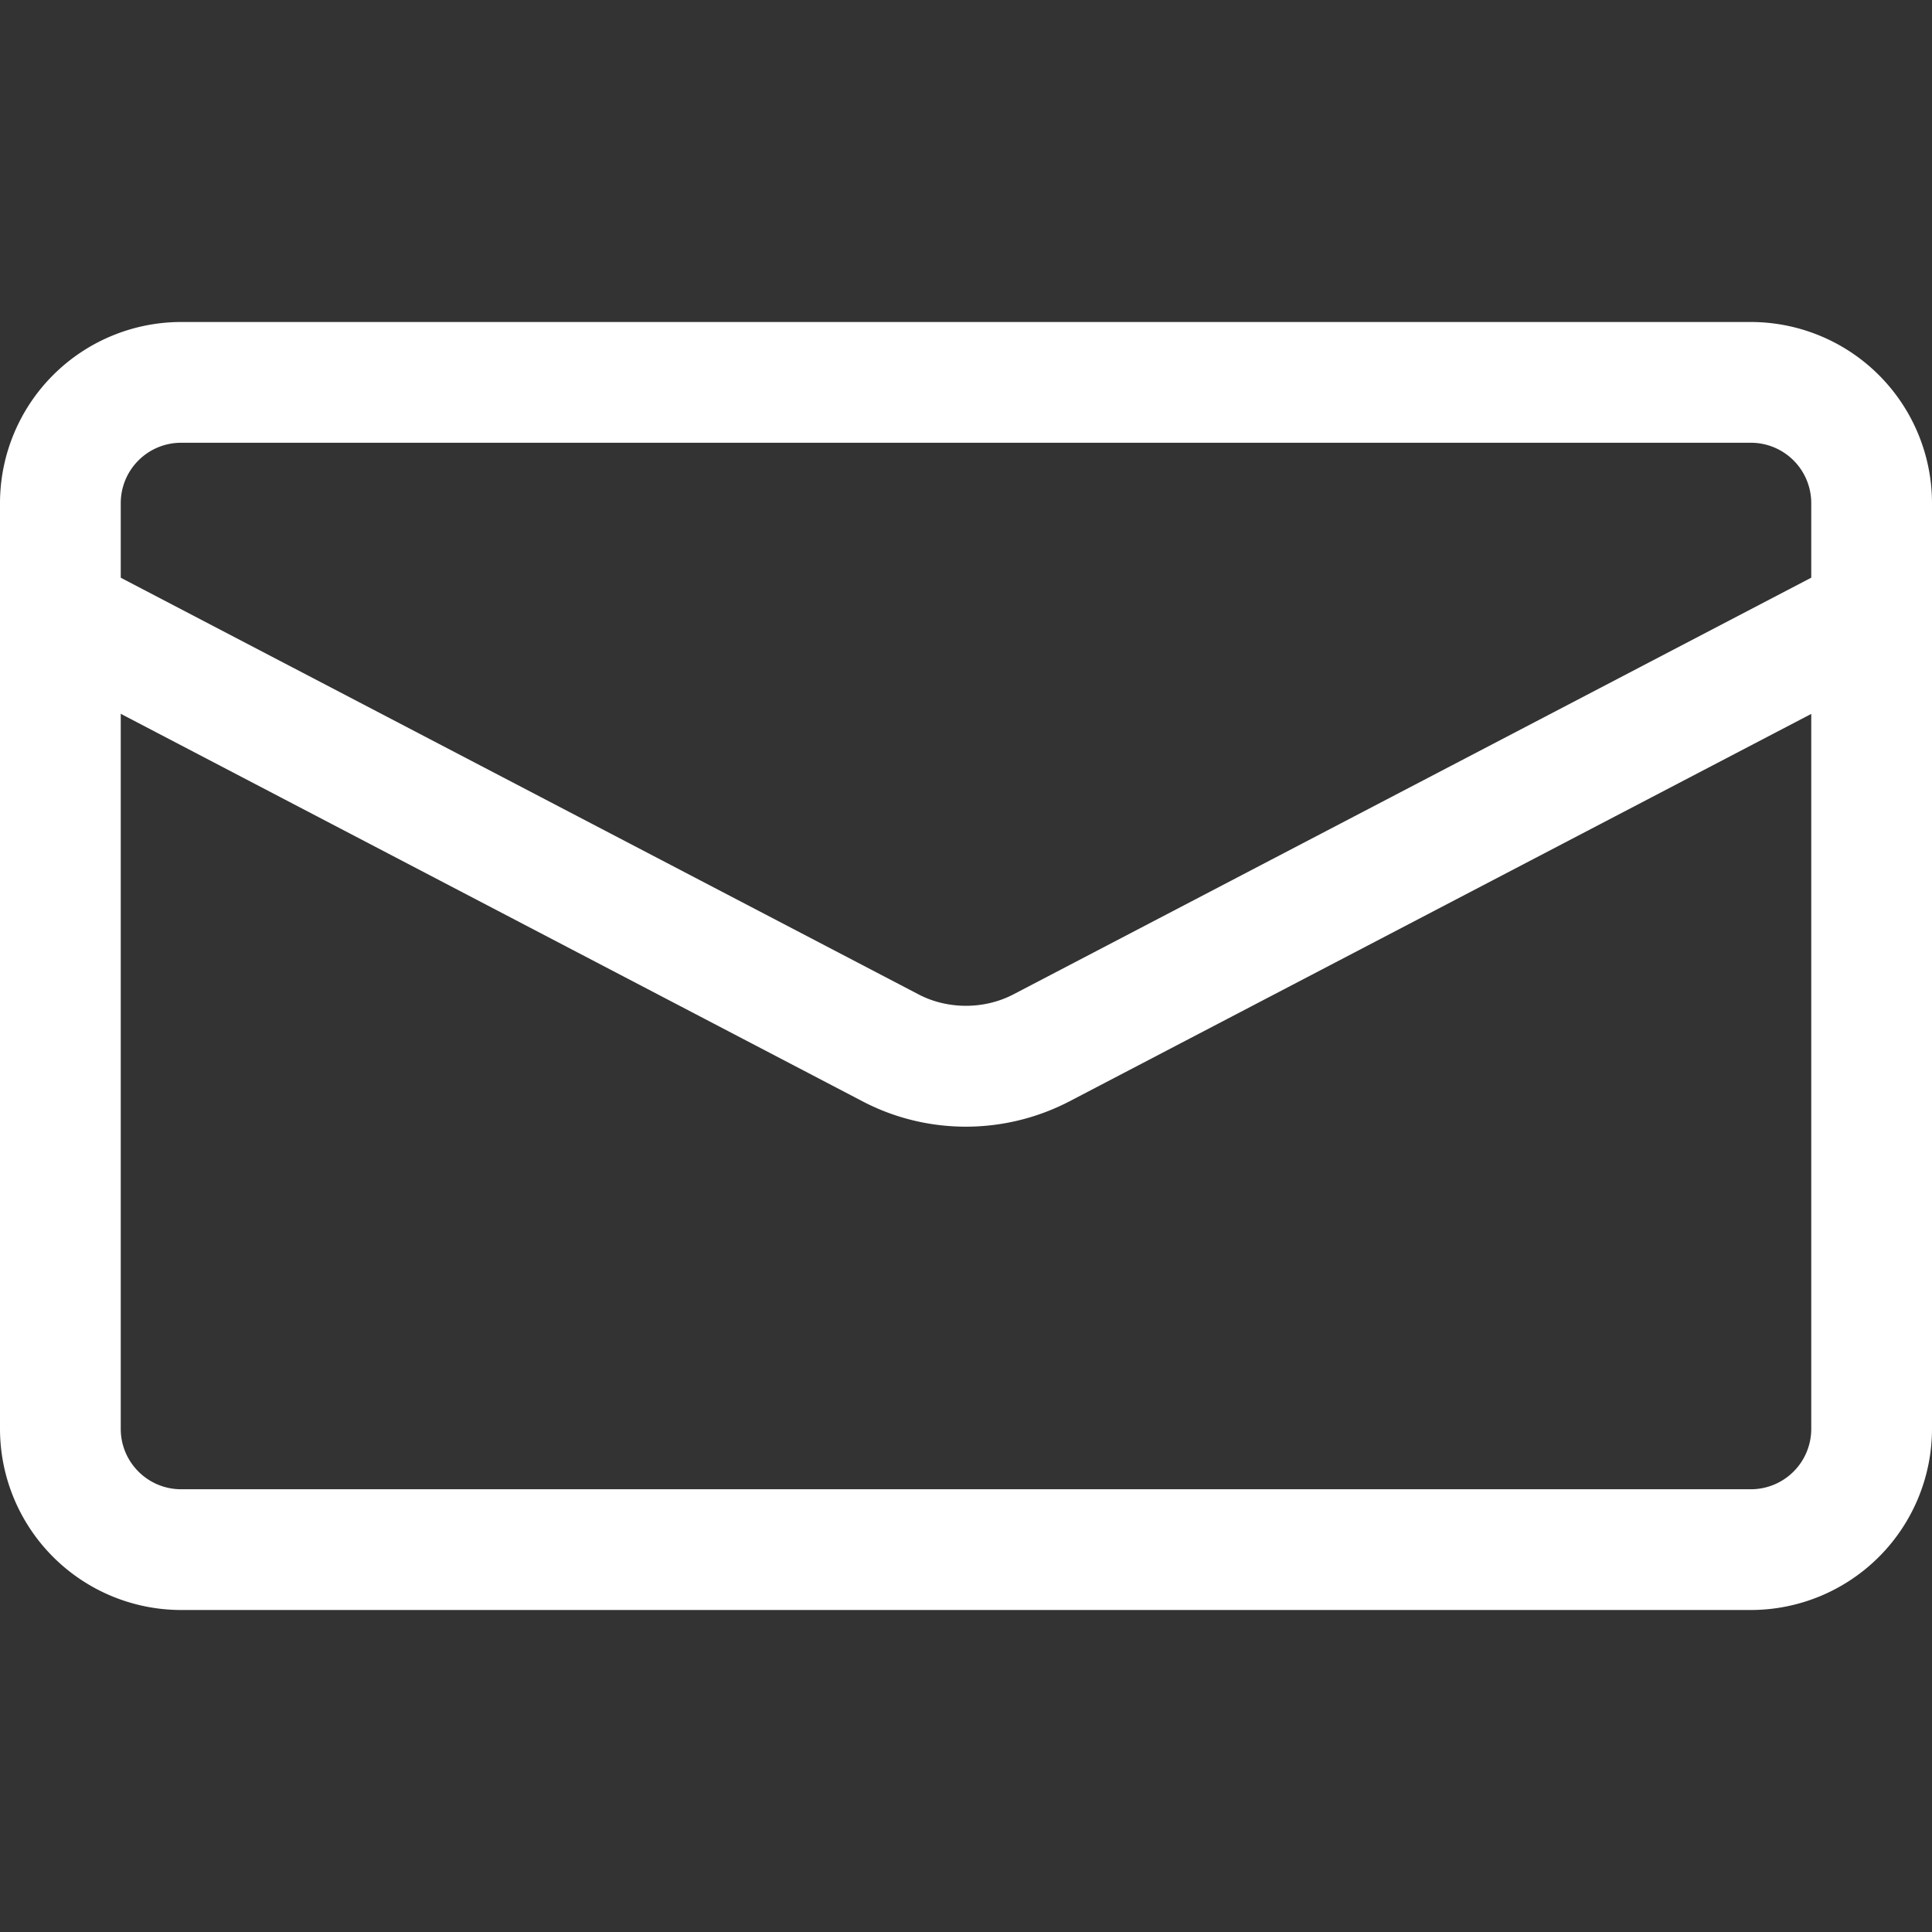
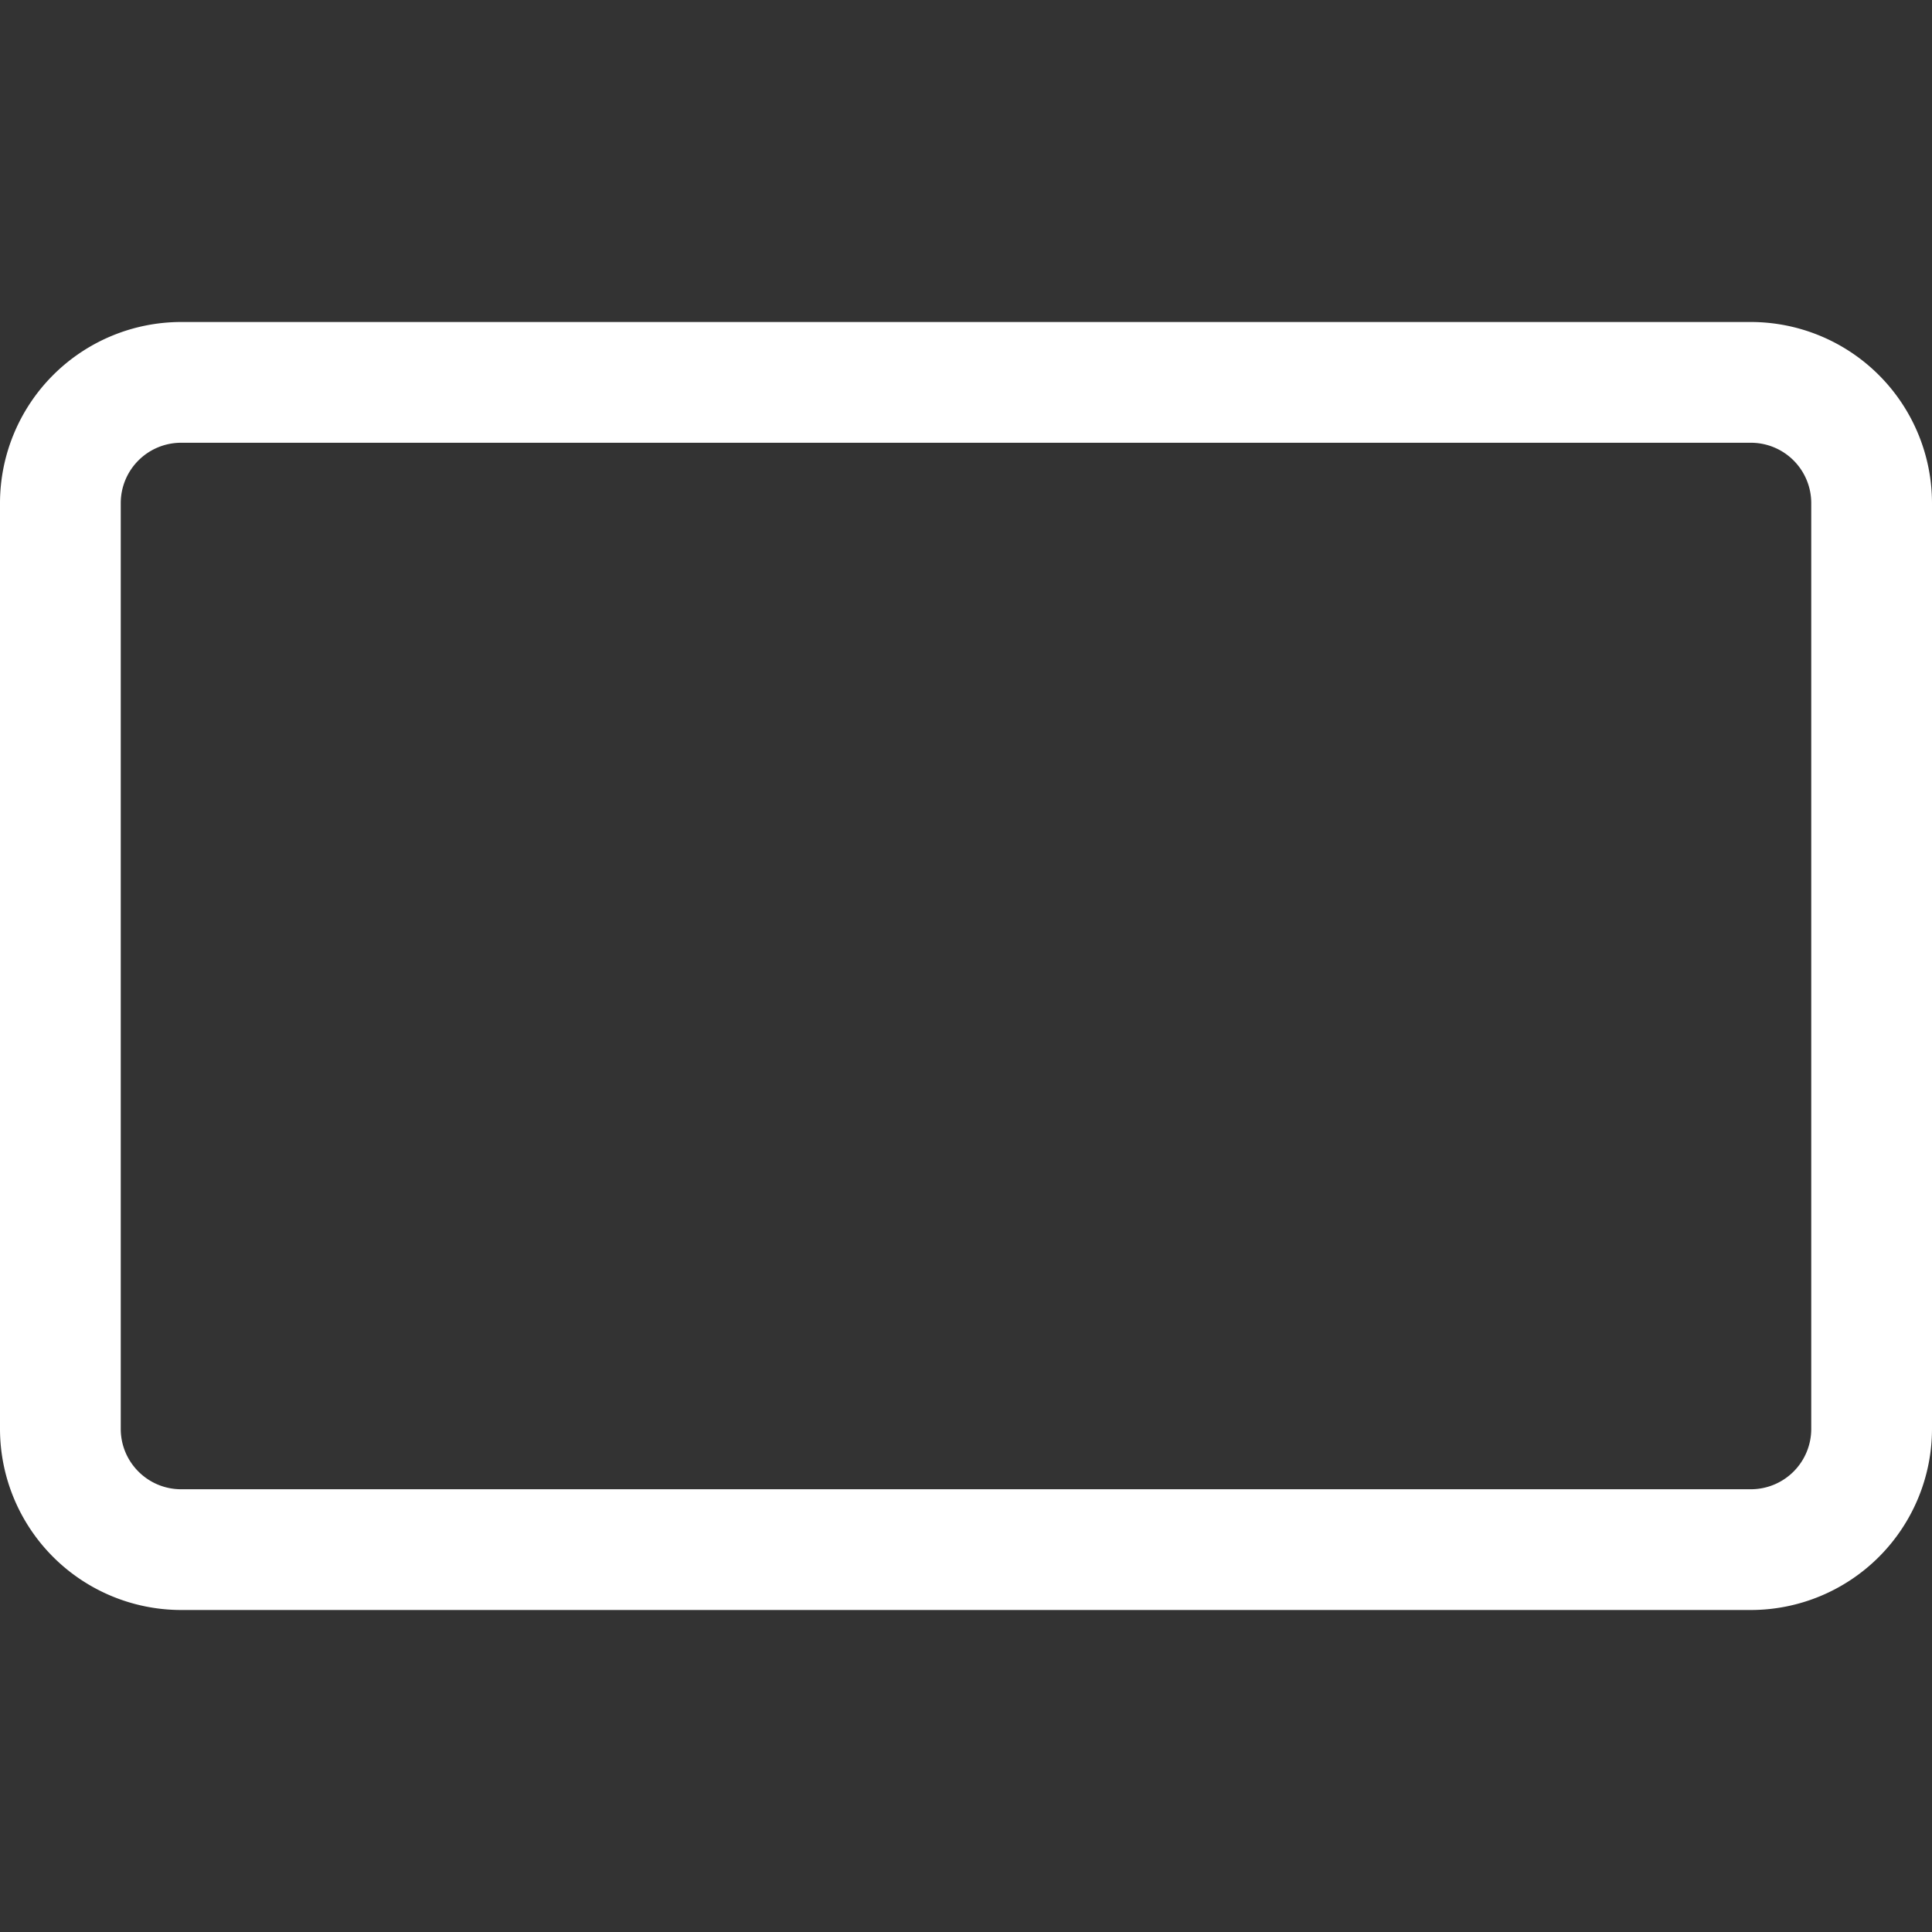
<svg xmlns="http://www.w3.org/2000/svg" version="1.1" viewBox="0 0 24 24">
  <rect x="0" y="0" width="24" height="24" fill="#333333" stroke="none" />
  <path fill="#fff" d="M21.75 20H2.25A2.252 2.252 0 0 1 0 17.75V6.25A2.252 2.252 0 0 1 2.25 4h19.5A2.252 2.252 0 0 1 24 6.25v11.5A2.252 2.252 0 0 1 21.75 20zM2.25 5.5a.75.75 0 0 0-.75.75v11.5c0 .414.336.75.75.75h19.5a.75.75 0 0 0 .75-.75V6.25a.75.75 0 0 0-.75-.75z" />
-   <path fill="#fff" d="M11.999 13.996c-.438 0-.875-.103-1.273-.309L.403 8.294a.75.75 0 1 1 .694-1.328l10.32 5.39c.358.185.808.185 1.169-.002l10.317-5.388a.749.749 0 1 1 .695 1.329l-10.32 5.39a2.79 2.79 0 0 1-1.279.311z" />
</svg>